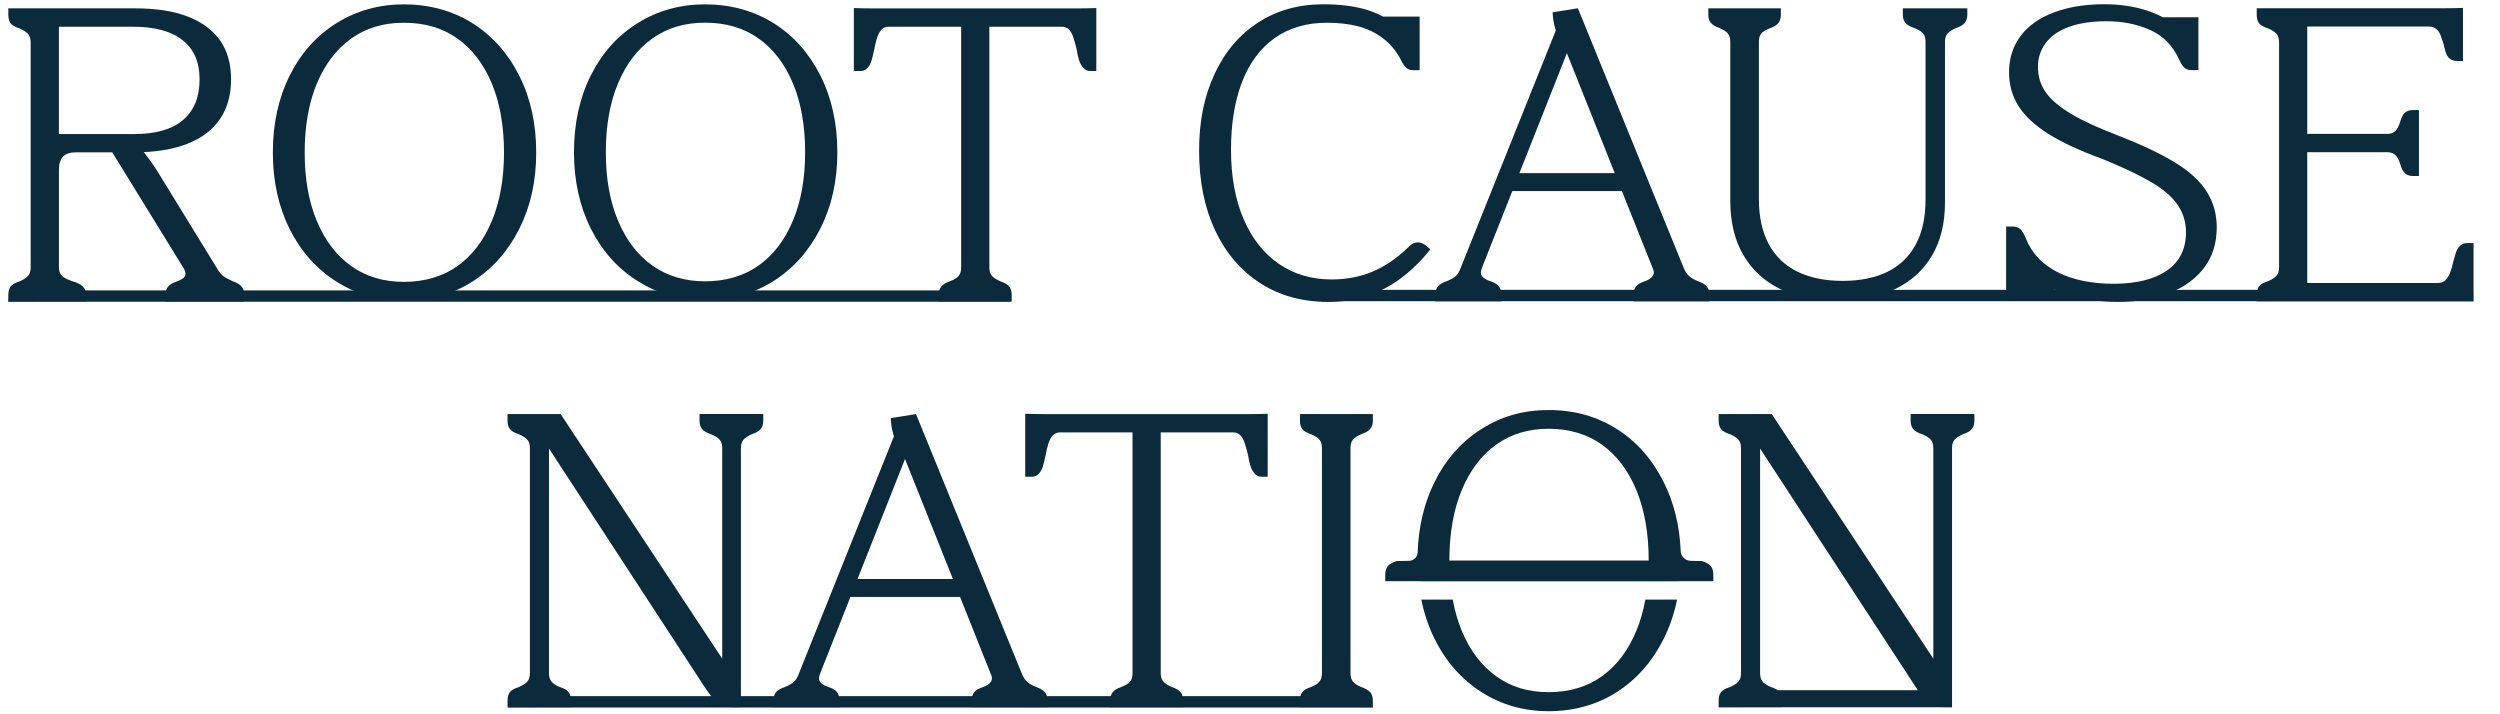
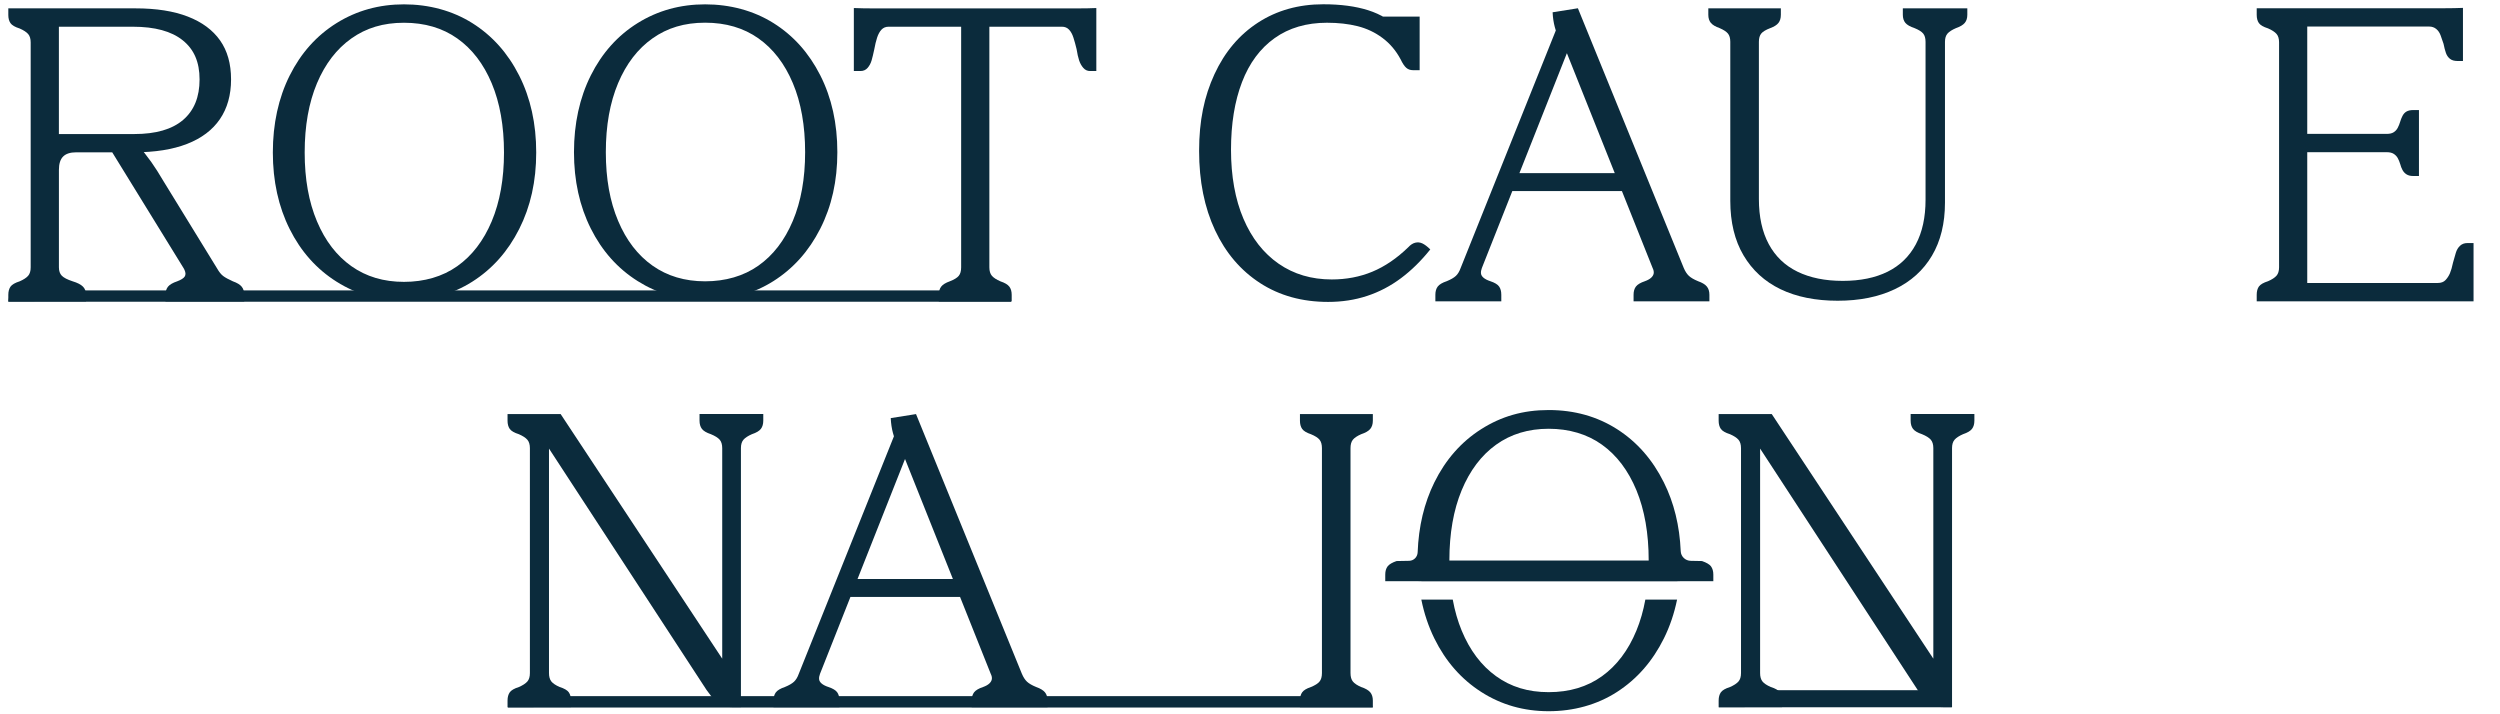
<svg xmlns="http://www.w3.org/2000/svg" width="196" height="56" viewBox="0 0 196 56" fill="none">
  <path d="M2.692 23.635H0.652V23.119C0.652 22.851 0.71 22.635 0.825 22.471C0.94 22.31 1.18 22.17 1.544 22.055C1.85 21.921 2.069 21.778 2.205 21.624C2.339 21.471 2.405 21.25 2.405 20.962V3.327C2.405 3.041 2.339 2.82 2.205 2.666C2.071 2.514 1.85 2.369 1.544 2.235C1.18 2.12 0.94 1.982 0.825 1.818C0.71 1.655 0.652 1.44 0.652 1.173V0.655H10.619C12.246 0.655 13.615 0.869 14.726 1.3C15.836 1.731 16.678 2.353 17.253 3.167C17.827 3.981 18.115 5.001 18.115 6.225C18.115 7.449 17.823 8.49 17.239 9.343C16.656 10.195 15.799 10.841 14.669 11.281C13.54 11.721 12.151 11.942 10.505 11.942H5.968C5.509 11.942 5.168 12.052 4.949 12.272C4.728 12.492 4.619 12.841 4.619 13.32V20.959C4.619 21.246 4.695 21.466 4.849 21.62C5.002 21.774 5.28 21.918 5.683 22.051C6.066 22.166 6.338 22.305 6.501 22.468C6.665 22.632 6.745 22.846 6.745 23.115V23.632H2.696L2.692 23.635ZM4.014 10.509H10.533C12.218 10.509 13.492 10.14 14.354 9.403C15.216 8.666 15.646 7.608 15.646 6.23C15.646 4.852 15.206 3.865 14.324 3.158C13.444 2.45 12.142 2.095 10.418 2.095H4.014L4.617 1.492V11.113L4.014 10.509ZM15.041 23.635H12.974V23.119C12.974 22.851 13.041 22.635 13.175 22.471C13.308 22.31 13.548 22.17 13.892 22.055C14.198 21.939 14.394 21.815 14.481 21.681C14.567 21.547 14.562 21.375 14.467 21.165C14.449 21.126 14.428 21.088 14.41 21.05L8.464 11.399L10.704 11.226C11.184 11.8 11.566 12.289 11.854 12.692C12.14 13.093 12.476 13.62 12.859 14.272L17.023 21.05C17.175 21.319 17.334 21.515 17.497 21.639C17.661 21.764 17.914 21.902 18.258 22.056C18.583 22.171 18.814 22.31 18.947 22.473C19.081 22.636 19.148 22.851 19.148 23.12V23.637H15.041V23.635Z" fill="#0B2B3C" />
  <path d="M26.387 22.084C24.817 21.095 23.592 19.72 22.711 17.959C21.831 16.198 21.391 14.196 21.391 11.954C21.391 9.713 21.831 7.683 22.711 5.922C23.592 4.161 24.817 2.791 26.387 1.811C27.957 0.832 29.719 0.341 31.671 0.341C33.623 0.341 35.467 0.831 37.027 1.811C38.587 2.791 39.813 4.161 40.703 5.922C41.593 7.683 42.039 9.694 42.039 11.954C42.039 14.215 41.594 16.198 40.703 17.959C39.813 19.72 38.587 21.095 37.027 22.084C35.467 23.073 33.681 23.567 31.671 23.567C29.662 23.567 27.957 23.072 26.387 22.084ZM35.849 20.869C37.008 20.049 37.907 18.877 38.55 17.352C39.191 15.826 39.513 14.028 39.513 11.956C39.513 9.884 39.192 8.056 38.55 6.53C37.909 5.004 37.008 3.831 35.849 3.013C34.691 2.193 33.298 1.784 31.671 1.784C30.044 1.784 28.708 2.193 27.551 3.013C26.392 3.833 25.493 5.006 24.85 6.53C24.209 8.056 23.887 9.864 23.887 11.956C23.887 14.048 24.208 15.826 24.85 17.352C25.491 18.878 26.392 20.049 27.551 20.869C28.708 21.689 30.083 22.098 31.671 22.098C33.26 22.098 34.692 21.688 35.849 20.869Z" fill="#0B2B3C" />
  <path d="M49.996 22.039C48.427 21.053 47.201 19.679 46.321 17.922C45.44 16.164 45 14.166 45 11.93C45 9.693 45.44 7.667 46.321 5.909C47.201 4.152 48.427 2.784 49.996 1.807C51.566 0.831 53.328 0.341 55.281 0.341C57.233 0.341 59.076 0.831 60.636 1.807C62.197 2.784 63.422 4.152 64.312 5.909C65.202 7.667 65.648 9.674 65.648 11.93C65.648 14.185 65.204 16.164 64.312 17.922C63.422 19.679 62.197 21.051 60.636 22.039C59.076 23.025 57.29 23.518 55.281 23.518C53.271 23.518 51.566 23.025 49.996 22.039ZM59.459 20.827C60.618 20.009 61.517 18.839 62.159 17.316C62.8 15.793 63.122 13.998 63.122 11.931C63.122 9.864 62.802 8.039 62.159 6.518C61.518 4.995 60.618 3.825 59.459 3.007C58.3 2.189 56.908 1.779 55.281 1.779C53.654 1.779 52.317 2.189 51.16 3.007C50.001 3.823 49.102 4.995 48.46 6.518C47.819 8.041 47.497 9.845 47.497 11.931C47.497 14.017 47.817 15.793 48.46 17.316C49.1 18.839 50.001 20.009 51.16 20.827C52.317 21.644 53.692 22.055 55.281 22.055C56.869 22.055 58.302 21.645 59.459 20.827Z" fill="#0B2B3C" />
  <path d="M68.404 0.658H84.544C85.042 0.658 85.512 0.649 85.952 0.63V5.569H85.463C85.252 5.569 85.076 5.488 84.933 5.325C84.79 5.161 84.679 4.965 84.603 4.735C84.527 4.505 84.46 4.209 84.403 3.845C84.325 3.52 84.244 3.223 84.158 2.956C84.073 2.688 83.958 2.476 83.813 2.324C83.67 2.172 83.483 2.094 83.253 2.094H69.668C69.438 2.094 69.251 2.172 69.108 2.324C68.965 2.478 68.85 2.688 68.763 2.956C68.677 3.223 68.606 3.52 68.548 3.845C68.472 4.209 68.4 4.506 68.334 4.735C68.267 4.965 68.161 5.161 68.018 5.325C67.875 5.488 67.688 5.569 67.458 5.569H66.941V0.63C67.419 0.649 67.907 0.658 68.407 0.658H68.404ZM75.642 23.635H73.602V23.119C73.602 22.851 73.665 22.635 73.789 22.471C73.913 22.31 74.137 22.17 74.464 22.055C74.809 21.921 75.043 21.778 75.167 21.624C75.292 21.471 75.354 21.25 75.354 20.963V1.405H77.566V20.963C77.566 21.249 77.633 21.47 77.766 21.624C77.9 21.778 78.121 21.921 78.428 22.055C78.773 22.17 79.006 22.308 79.131 22.471C79.255 22.635 79.317 22.849 79.317 23.119V23.635H75.642Z" fill="#0B2B3C" />
  <path d="M79.269 23.658H0.652L0.794 22.767H79.08L79.269 23.658Z" fill="#0B2B3C" />
  <path d="M98.791 22.192C97.27 21.207 96.091 19.826 95.259 18.048C94.427 16.27 94.01 14.198 94.01 11.832C94.01 9.466 94.411 7.556 95.215 5.815C96.019 4.074 97.158 2.726 98.633 1.769C100.108 0.814 101.811 0.335 103.746 0.335C105.106 0.335 106.278 0.49 107.265 0.803C108.251 1.116 109.099 1.631 109.806 2.351L107.968 1.301H111.3V5.502H110.783C110.572 5.502 110.396 5.442 110.253 5.317C110.11 5.194 109.96 4.972 109.808 4.65C109.444 3.969 108.97 3.41 108.386 2.975C107.803 2.539 107.151 2.233 106.434 2.052C105.715 1.872 104.916 1.783 104.035 1.783C102.427 1.783 101.058 2.186 99.929 2.99C98.799 3.794 97.947 4.944 97.373 6.439C96.799 7.934 96.511 9.702 96.511 11.746C96.511 13.79 96.836 15.631 97.488 17.154C98.138 18.676 99.058 19.851 100.244 20.674C101.431 21.497 102.819 21.909 104.409 21.909C105.558 21.909 106.621 21.705 107.596 21.299C108.573 20.892 109.511 20.254 110.41 19.383C110.583 19.194 110.765 19.075 110.956 19.028C111.147 18.981 111.334 19 111.516 19.085C111.698 19.171 111.903 19.327 112.134 19.554C111.424 20.444 110.659 21.196 109.836 21.811C109.013 22.425 108.128 22.889 107.179 23.201C106.232 23.514 105.211 23.67 104.121 23.67C102.091 23.67 100.316 23.178 98.793 22.194L98.791 22.192Z" fill="#0B2B3C" />
  <path d="M114.602 23.626H112.533V23.11C112.533 22.842 112.595 22.626 112.72 22.463C112.844 22.301 113.079 22.161 113.423 22.046C113.748 21.912 113.988 21.774 114.142 21.629C114.294 21.486 114.419 21.28 114.515 21.011L122.385 1.366L122.299 3.203C122.126 2.841 121.993 2.482 121.898 2.127C121.801 1.772 121.744 1.385 121.725 0.963L123.707 0.648L132.007 21.011C132.122 21.28 132.256 21.486 132.41 21.629C132.563 21.772 132.802 21.912 133.127 22.046C133.452 22.161 133.683 22.299 133.816 22.463C133.95 22.626 134.017 22.841 134.017 23.11V23.626H128.072V23.11C128.072 22.842 128.134 22.626 128.258 22.463C128.383 22.301 128.618 22.161 128.961 22.046C129.173 21.97 129.335 21.879 129.45 21.774C129.565 21.668 129.632 21.553 129.651 21.428C129.669 21.304 129.641 21.165 129.565 21.011L122.643 3.664H123.044L116.179 21.011C116.122 21.165 116.097 21.304 116.108 21.428C116.117 21.553 116.184 21.668 116.309 21.774C116.433 21.879 116.61 21.97 116.841 22.046C117.186 22.161 117.415 22.299 117.53 22.463C117.645 22.626 117.702 22.841 117.702 23.11V23.626H114.601H114.602ZM117.992 13.574H127.958V14.982H117.992V13.574Z" fill="#0B2B3C" />
  <path d="M139.591 22.673C138.346 22.071 137.379 21.184 136.69 20.016C136.001 18.848 135.655 17.424 135.655 15.747V3.28C135.655 2.996 135.593 2.78 135.469 2.629C135.344 2.478 135.128 2.337 134.821 2.205C134.496 2.091 134.266 1.954 134.132 1.796C133.999 1.635 133.932 1.424 133.932 1.159V0.651H139.619V1.159C139.619 1.424 139.557 1.635 139.432 1.796C139.308 1.956 139.091 2.093 138.787 2.205C138.441 2.337 138.206 2.478 138.083 2.629C137.959 2.78 137.897 2.996 137.897 3.28V15.606C137.897 17.001 138.155 18.179 138.671 19.139C139.188 20.1 139.939 20.82 140.925 21.301C141.912 21.781 143.094 22.021 144.472 22.021C145.85 22.021 147.023 21.78 147.991 21.301C148.957 20.82 149.694 20.105 150.203 19.152C150.71 18.201 150.963 17.037 150.963 15.662V3.28C150.963 2.996 150.901 2.78 150.777 2.629C150.652 2.478 150.427 2.337 150.102 2.205C149.756 2.091 149.517 1.954 149.383 1.796C149.249 1.635 149.182 1.424 149.182 1.159V0.651H154.238V1.159C154.238 1.424 154.171 1.635 154.037 1.796C153.903 1.956 153.673 2.093 153.348 2.205C153.042 2.337 152.821 2.478 152.687 2.629C152.553 2.78 152.486 2.996 152.486 3.28V15.889C152.486 17.51 152.146 18.896 151.467 20.044C150.788 21.193 149.815 22.071 148.552 22.673C147.289 23.276 145.794 23.578 144.072 23.578C142.35 23.578 140.837 23.276 139.592 22.673H139.591Z" fill="#0B2B3C" />
-   <path d="M164.088 23.525C163.496 23.43 162.968 23.317 162.508 23.184C162.049 23.052 161.589 22.9 161.13 22.73C160.842 22.654 160.721 23.167 160.481 23.091C160.241 23.015 160 23.043 159.811 23.043C159.58 23.043 159.311 22.872 159.187 22.947C159.062 23.023 158.899 22.691 158.745 22.842C158.572 23.012 158.425 23.141 158.3 23.225C158.176 23.311 158.008 23.352 157.798 23.352H157.281V17.76H157.798C158.028 17.76 158.219 17.823 158.372 17.945C158.524 18.068 158.678 18.319 158.831 18.698C159.289 19.852 160.119 20.733 161.315 21.338C162.511 21.945 163.981 22.247 165.723 22.247C167.465 22.247 168.892 21.901 169.887 21.21C170.883 20.52 171.381 19.521 171.381 18.216C171.381 17.421 171.166 16.707 170.735 16.073C170.304 15.439 169.615 14.842 168.666 14.284C167.719 13.725 166.431 13.115 164.804 12.453C163.08 11.827 161.683 11.18 160.61 10.508C159.538 9.836 158.753 9.108 158.255 8.323C157.757 7.537 157.508 6.652 157.508 5.669C157.508 4.591 157.805 3.648 158.398 2.844C158.991 2.04 159.857 1.421 160.997 0.985C162.136 0.55 163.463 0.332 164.975 0.332C166.201 0.332 167.316 0.498 168.321 0.828C169.326 1.159 170.213 1.656 170.978 2.318L169.111 1.354H172.356V5.498H171.81C171.599 5.498 171.423 5.442 171.28 5.328C171.137 5.215 170.987 4.988 170.835 4.647C170.337 3.569 169.581 2.802 168.565 2.348C167.549 1.894 166.411 1.667 165.148 1.667C164.018 1.667 163.051 1.808 162.247 2.093C161.442 2.377 160.829 2.793 160.408 3.342C159.986 3.891 159.776 4.524 159.776 5.244C159.776 6.002 159.982 6.669 160.394 7.246C160.806 7.823 161.461 8.382 162.362 8.92C163.261 9.46 164.459 10.014 165.952 10.581C167.848 11.32 169.369 12.039 170.519 12.739C171.669 13.439 172.501 14.206 173.017 15.038C173.535 15.872 173.793 16.797 173.793 17.819C173.793 19.05 173.471 20.095 172.831 20.957C172.19 21.819 171.289 22.486 170.13 22.959C168.971 23.432 167.618 23.668 166.067 23.668C165.339 23.668 164.678 23.622 164.085 23.527L164.088 23.525Z" fill="#0B2B3C" />
  <path d="M178.965 23.626H176.926V23.11C176.926 22.842 176.983 22.626 177.098 22.463C177.214 22.301 177.453 22.161 177.817 22.046C178.124 21.912 178.343 21.769 178.478 21.615C178.612 21.462 178.679 21.242 178.679 20.954V3.318C178.679 3.032 178.612 2.811 178.478 2.657C178.344 2.505 178.124 2.36 177.817 2.226C177.453 2.111 177.214 1.973 177.098 1.81C176.983 1.646 176.926 1.432 176.926 1.164V0.646H191.688C192.166 0.646 192.635 0.637 193.096 0.618V4.782H192.665C192.416 4.782 192.22 4.725 192.075 4.61C191.932 4.494 191.826 4.342 191.76 4.151C191.693 3.959 191.63 3.72 191.573 3.432C191.495 3.202 191.419 2.982 191.343 2.771C191.265 2.561 191.151 2.393 190.997 2.268C190.843 2.144 190.661 2.082 190.451 2.082H180.888V10.497H187.119C187.35 10.497 187.532 10.455 187.665 10.368C187.799 10.283 187.905 10.168 187.981 10.023C188.057 9.88 188.124 9.712 188.182 9.52C188.221 9.387 188.277 9.244 188.354 9.09C188.432 8.936 188.536 8.822 188.67 8.744C188.804 8.668 188.977 8.629 189.187 8.629H189.646V13.798H189.187C188.975 13.798 188.804 13.755 188.67 13.669C188.536 13.584 188.431 13.469 188.354 13.324C188.278 13.181 188.221 13.033 188.182 12.879C188.124 12.688 188.057 12.524 187.981 12.39C187.905 12.257 187.799 12.146 187.665 12.061C187.532 11.975 187.35 11.932 187.119 11.932H180.888V22.186H191.112C191.38 22.186 191.587 22.11 191.73 21.956C191.873 21.803 191.988 21.626 192.075 21.425C192.161 21.224 192.243 20.941 192.32 20.577C192.396 20.31 192.467 20.061 192.534 19.831C192.601 19.601 192.712 19.414 192.864 19.271C193.016 19.128 193.209 19.056 193.438 19.056H193.926V23.623H178.962L178.965 23.626Z" fill="#0B2B3C" />
-   <path d="M193.893 22.724H103.629V23.615H193.893V22.724Z" fill="#0B2B3C" />
  <path d="M41.83 55.443H39.791V54.926C39.791 54.659 39.849 54.443 39.964 54.279C40.079 54.117 40.318 53.977 40.682 53.862C40.989 53.729 41.208 53.585 41.343 53.431C41.477 53.279 41.544 53.058 41.544 52.77V35.135C41.544 34.849 41.477 34.628 41.343 34.474C41.21 34.321 40.989 34.177 40.682 34.043C40.318 33.928 40.079 33.789 39.964 33.626C39.849 33.463 39.791 33.248 39.791 32.98V32.463H43.955L57.311 52.682L56.622 53.083V35.132C56.622 34.846 56.555 34.625 56.422 34.471C56.288 34.318 56.057 34.174 55.732 34.04C55.387 33.925 55.152 33.786 55.029 33.623C54.905 33.46 54.843 33.245 54.843 32.977V32.459H59.841V32.977C59.841 33.245 59.778 33.461 59.654 33.623C59.529 33.786 59.295 33.925 58.951 34.04C58.644 34.174 58.423 34.318 58.29 34.471C58.156 34.625 58.089 34.844 58.089 35.132V55.438H57.428C57.103 55.438 56.843 55.399 56.653 55.323C56.462 55.247 56.269 55.118 56.079 54.936C55.888 54.754 55.658 54.472 55.39 54.088L42.38 34.155L43.041 33.897V52.767C43.041 53.053 43.103 53.274 43.227 53.428C43.352 53.582 43.566 53.725 43.873 53.859C44.237 53.974 44.476 54.113 44.592 54.276C44.707 54.439 44.764 54.654 44.764 54.923V55.44H41.835L41.83 55.443Z" fill="#0B2B3C" />
  <path d="M62.712 55.443H60.643V54.926C60.643 54.659 60.705 54.443 60.829 54.279C60.954 54.117 61.189 53.977 61.532 53.862C61.858 53.729 62.097 53.59 62.251 53.446C62.404 53.302 62.528 53.097 62.624 52.828L70.494 33.183L70.408 35.02C70.236 34.657 70.102 34.298 70.007 33.944C69.911 33.589 69.853 33.202 69.834 32.78L71.816 32.464L80.117 52.828C80.232 53.097 80.365 53.302 80.519 53.446C80.672 53.589 80.912 53.729 81.237 53.862C81.562 53.977 81.792 54.116 81.926 54.279C82.059 54.443 82.126 54.657 82.126 54.926V55.443H76.181V54.926C76.181 54.659 76.243 54.443 76.368 54.279C76.492 54.117 76.727 53.977 77.071 53.862C77.282 53.786 77.444 53.696 77.559 53.59C77.674 53.484 77.741 53.369 77.76 53.245C77.779 53.12 77.751 52.982 77.674 52.828L70.752 35.48H71.153L64.289 52.828C64.231 52.982 64.206 53.12 64.217 53.245C64.227 53.369 64.293 53.484 64.418 53.59C64.542 53.696 64.72 53.786 64.95 53.862C65.295 53.977 65.524 54.116 65.639 54.279C65.754 54.443 65.812 54.657 65.812 54.926V55.443H62.71H62.712ZM66.101 45.391H76.067V46.799H66.101V45.391Z" fill="#0B2B3C" />
-   <path d="M81.839 32.466H97.98C98.477 32.466 98.947 32.456 99.387 32.438V37.377H98.899C98.687 37.377 98.512 37.296 98.368 37.132C98.225 36.969 98.115 36.773 98.039 36.543C97.963 36.313 97.896 36.017 97.838 35.653C97.76 35.328 97.679 35.031 97.594 34.763C97.508 34.496 97.393 34.284 97.249 34.132C97.105 33.979 96.919 33.901 96.689 33.901H83.104C82.874 33.901 82.687 33.979 82.544 34.132C82.401 34.286 82.286 34.496 82.198 34.763C82.113 35.031 82.041 35.328 81.984 35.653C81.908 36.017 81.836 36.314 81.769 36.543C81.702 36.773 81.597 36.969 81.453 37.132C81.31 37.296 81.124 37.377 80.893 37.377H80.377V32.438C80.855 32.456 81.343 32.466 81.842 32.466H81.839ZM89.077 55.443H87.038V54.926C87.038 54.659 87.1 54.443 87.225 54.279C87.349 54.117 87.573 53.977 87.9 53.862C88.245 53.729 88.478 53.586 88.603 53.431C88.727 53.279 88.789 53.058 88.789 52.77V33.212H91.001V52.77C91.001 53.057 91.068 53.278 91.202 53.431C91.336 53.586 91.557 53.729 91.863 53.862C92.209 53.977 92.442 54.116 92.566 54.279C92.691 54.443 92.753 54.657 92.753 54.926V55.443H89.077Z" fill="#0B2B3C" />
  <path d="M103.926 55.443H101.916V54.926C101.916 54.659 101.974 54.443 102.089 54.279C102.204 54.117 102.434 53.977 102.778 53.862C103.103 53.729 103.328 53.586 103.453 53.431C103.577 53.279 103.64 53.058 103.64 52.77V35.135C103.64 34.849 103.577 34.628 103.453 34.474C103.328 34.322 103.103 34.177 102.778 34.043C102.432 33.928 102.204 33.789 102.089 33.626C101.974 33.463 101.916 33.248 101.916 32.981V32.463H107.631V32.981C107.631 33.248 107.564 33.464 107.43 33.626C107.297 33.789 107.057 33.928 106.712 34.043C106.405 34.177 106.191 34.322 106.066 34.474C105.942 34.628 105.88 34.847 105.88 35.135V52.77C105.88 53.057 105.942 53.278 106.066 53.431C106.191 53.586 106.405 53.729 106.712 53.862C107.057 53.977 107.295 54.116 107.43 54.279C107.564 54.443 107.631 54.657 107.631 54.926V55.443H103.926Z" fill="#0B2B3C" />
  <path d="M111.442 45.565H111.215V45.57H111.442V45.565Z" fill="#0B2B3C" />
  <path d="M131.705 45.565H131.514V45.57H131.705V45.565Z" fill="#0B2B3C" />
  <path d="M128.995 47.01C128.835 47.883 128.603 48.695 128.295 49.44C127.655 50.991 126.754 52.182 125.595 53.016C124.436 53.848 123.044 54.265 121.417 54.265C119.79 54.265 118.453 53.848 117.296 53.016C116.137 52.182 115.238 50.991 114.596 49.44C114.288 48.695 114.056 47.884 113.896 47.01H111.432C111.651 48.093 111.99 49.11 112.455 50.057C113.336 51.848 114.561 53.246 116.131 54.251C117.701 55.256 119.463 55.759 121.415 55.759C123.367 55.759 125.211 55.256 126.771 54.251C128.331 53.246 129.557 51.848 130.447 50.057C130.918 49.11 131.26 48.094 131.483 47.01H128.994H128.995Z" fill="#0B2B3C" />
  <path d="M136.782 55.443H134.742V54.926C134.742 54.659 134.8 54.443 134.915 54.279C135.03 54.117 135.27 53.977 135.634 53.862C135.94 53.729 136.159 53.585 136.295 53.431C136.428 53.279 136.495 53.058 136.495 52.77V35.135C136.495 34.849 136.428 34.628 136.295 34.474C136.161 34.321 135.94 34.177 135.634 34.043C135.27 33.928 135.03 33.789 134.915 33.626C134.8 33.463 134.742 33.248 134.742 32.98V32.463H138.906L152.262 52.682L151.573 53.083V35.132C151.573 34.846 151.506 34.625 151.373 34.471C151.239 34.318 151.009 34.174 150.684 34.04C150.338 33.925 150.103 33.786 149.98 33.623C149.856 33.46 149.794 33.245 149.794 32.977V32.459H154.792V32.977C154.792 33.245 154.73 33.461 154.605 33.623C154.481 33.786 154.246 33.925 153.902 34.04C153.596 34.174 153.375 34.318 153.241 34.471C153.107 34.625 153.04 34.844 153.04 35.132V55.438H152.379C152.054 55.438 151.794 55.399 151.604 55.323C151.413 55.247 151.22 55.118 151.03 54.936C150.839 54.754 150.609 54.472 150.341 54.088L137.331 34.155L137.992 33.897V52.767C137.992 53.053 138.054 53.274 138.178 53.428C138.303 53.582 138.518 53.725 138.824 53.859C139.188 53.974 139.428 54.113 139.543 54.276C139.658 54.439 139.715 54.654 139.715 54.923V55.44H136.786L136.782 55.443Z" fill="#0B2B3C" />
  <path d="M107.631 55.468H39.81L40.105 54.575H107.189L107.631 55.468Z" fill="#0B2B3C" />
  <path d="M153.02 55.449H134.744L136.659 54.111H153.02V55.449Z" fill="#0B2B3C" />
  <path d="M134.144 44.401C134.015 44.241 133.783 44.103 133.435 43.986L132.55 43.969C132.133 43.961 131.786 43.635 131.769 43.218C131.683 41.217 131.242 39.416 130.447 37.822C129.558 36.033 128.333 34.637 126.771 33.642C125.209 32.648 123.425 32.147 121.414 32.147C119.402 32.147 117.702 32.646 116.132 33.642C114.563 34.636 113.336 36.033 112.452 37.822C111.657 39.439 111.22 41.267 111.144 43.302C111.13 43.666 110.844 43.961 110.478 43.968L109.49 43.986C109.151 44.103 108.915 44.24 108.79 44.401C108.666 44.566 108.604 44.781 108.604 45.049V45.567H111.439V45.576H131.511V45.567H134.325V45.049C134.325 44.781 134.262 44.566 134.141 44.401H134.144ZM114.594 38.438C115.236 36.89 116.137 35.695 117.293 34.864C118.453 34.031 119.827 33.615 121.415 33.615C123.003 33.615 124.439 34.031 125.595 34.864C126.755 35.694 127.656 36.89 128.298 38.438C128.936 39.99 129.257 41.822 129.257 43.946H113.631C113.631 41.822 113.952 39.99 114.594 38.438Z" fill="#0B2B3C" />
</svg>